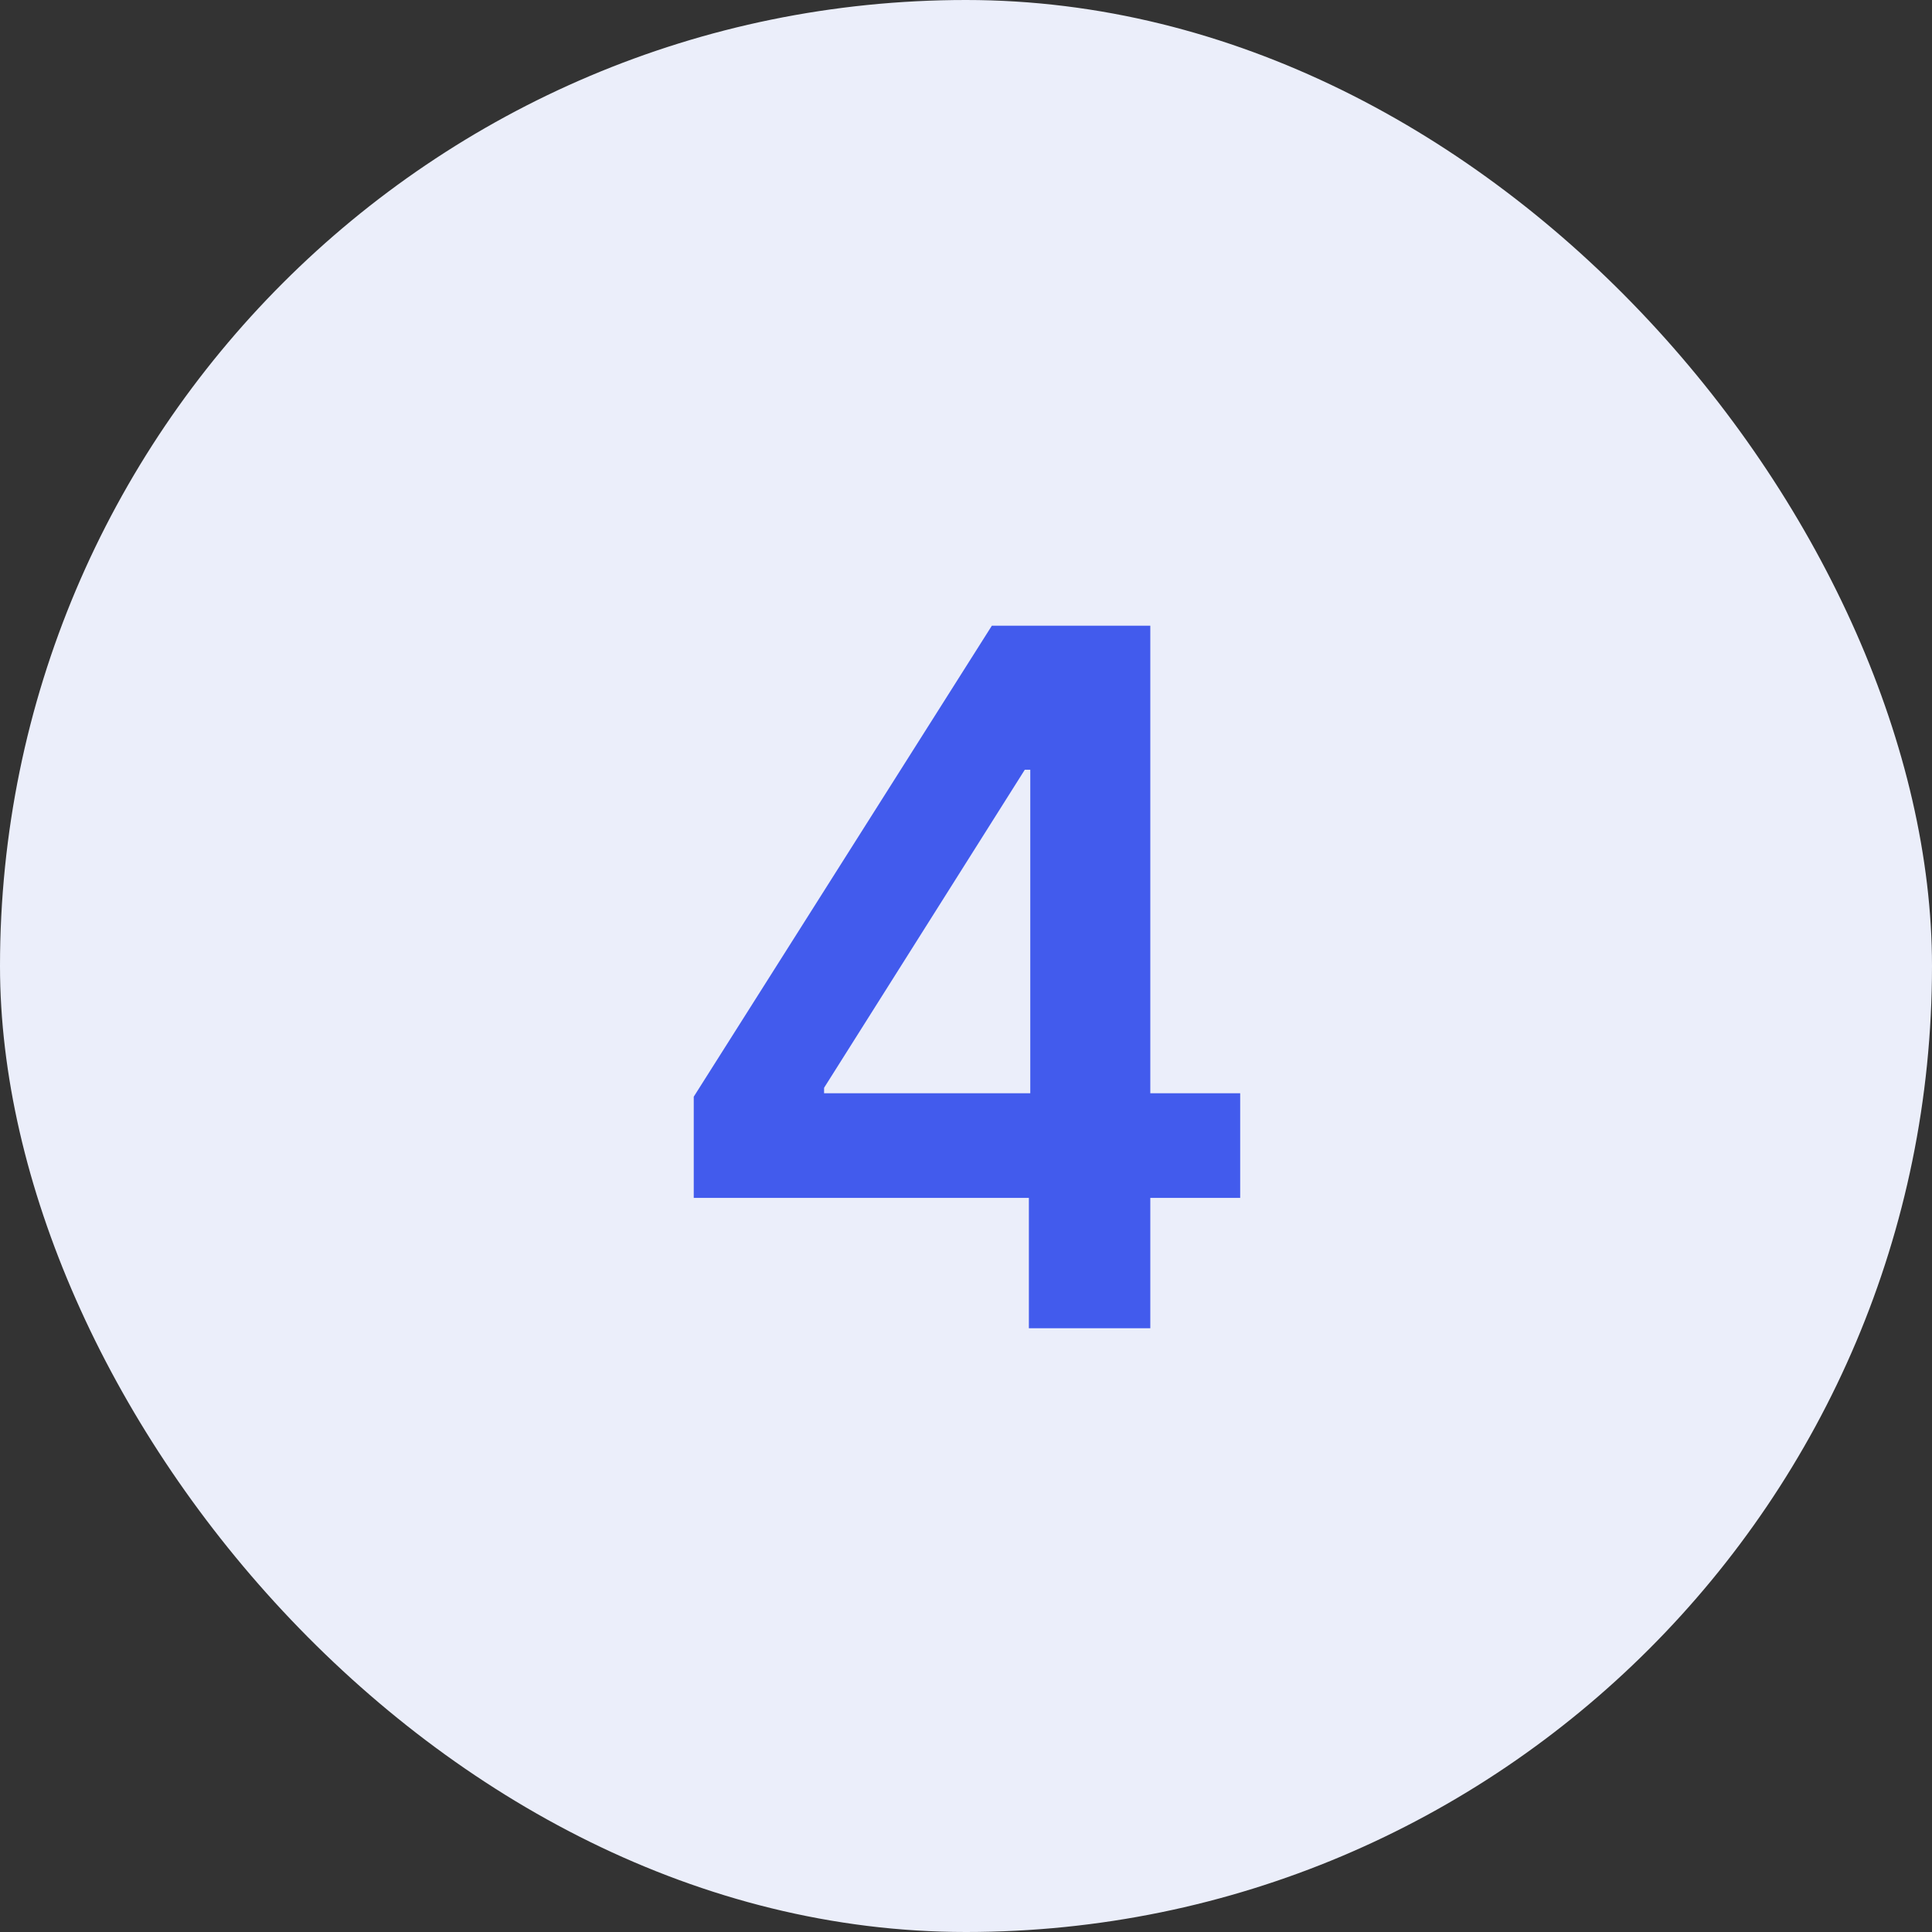
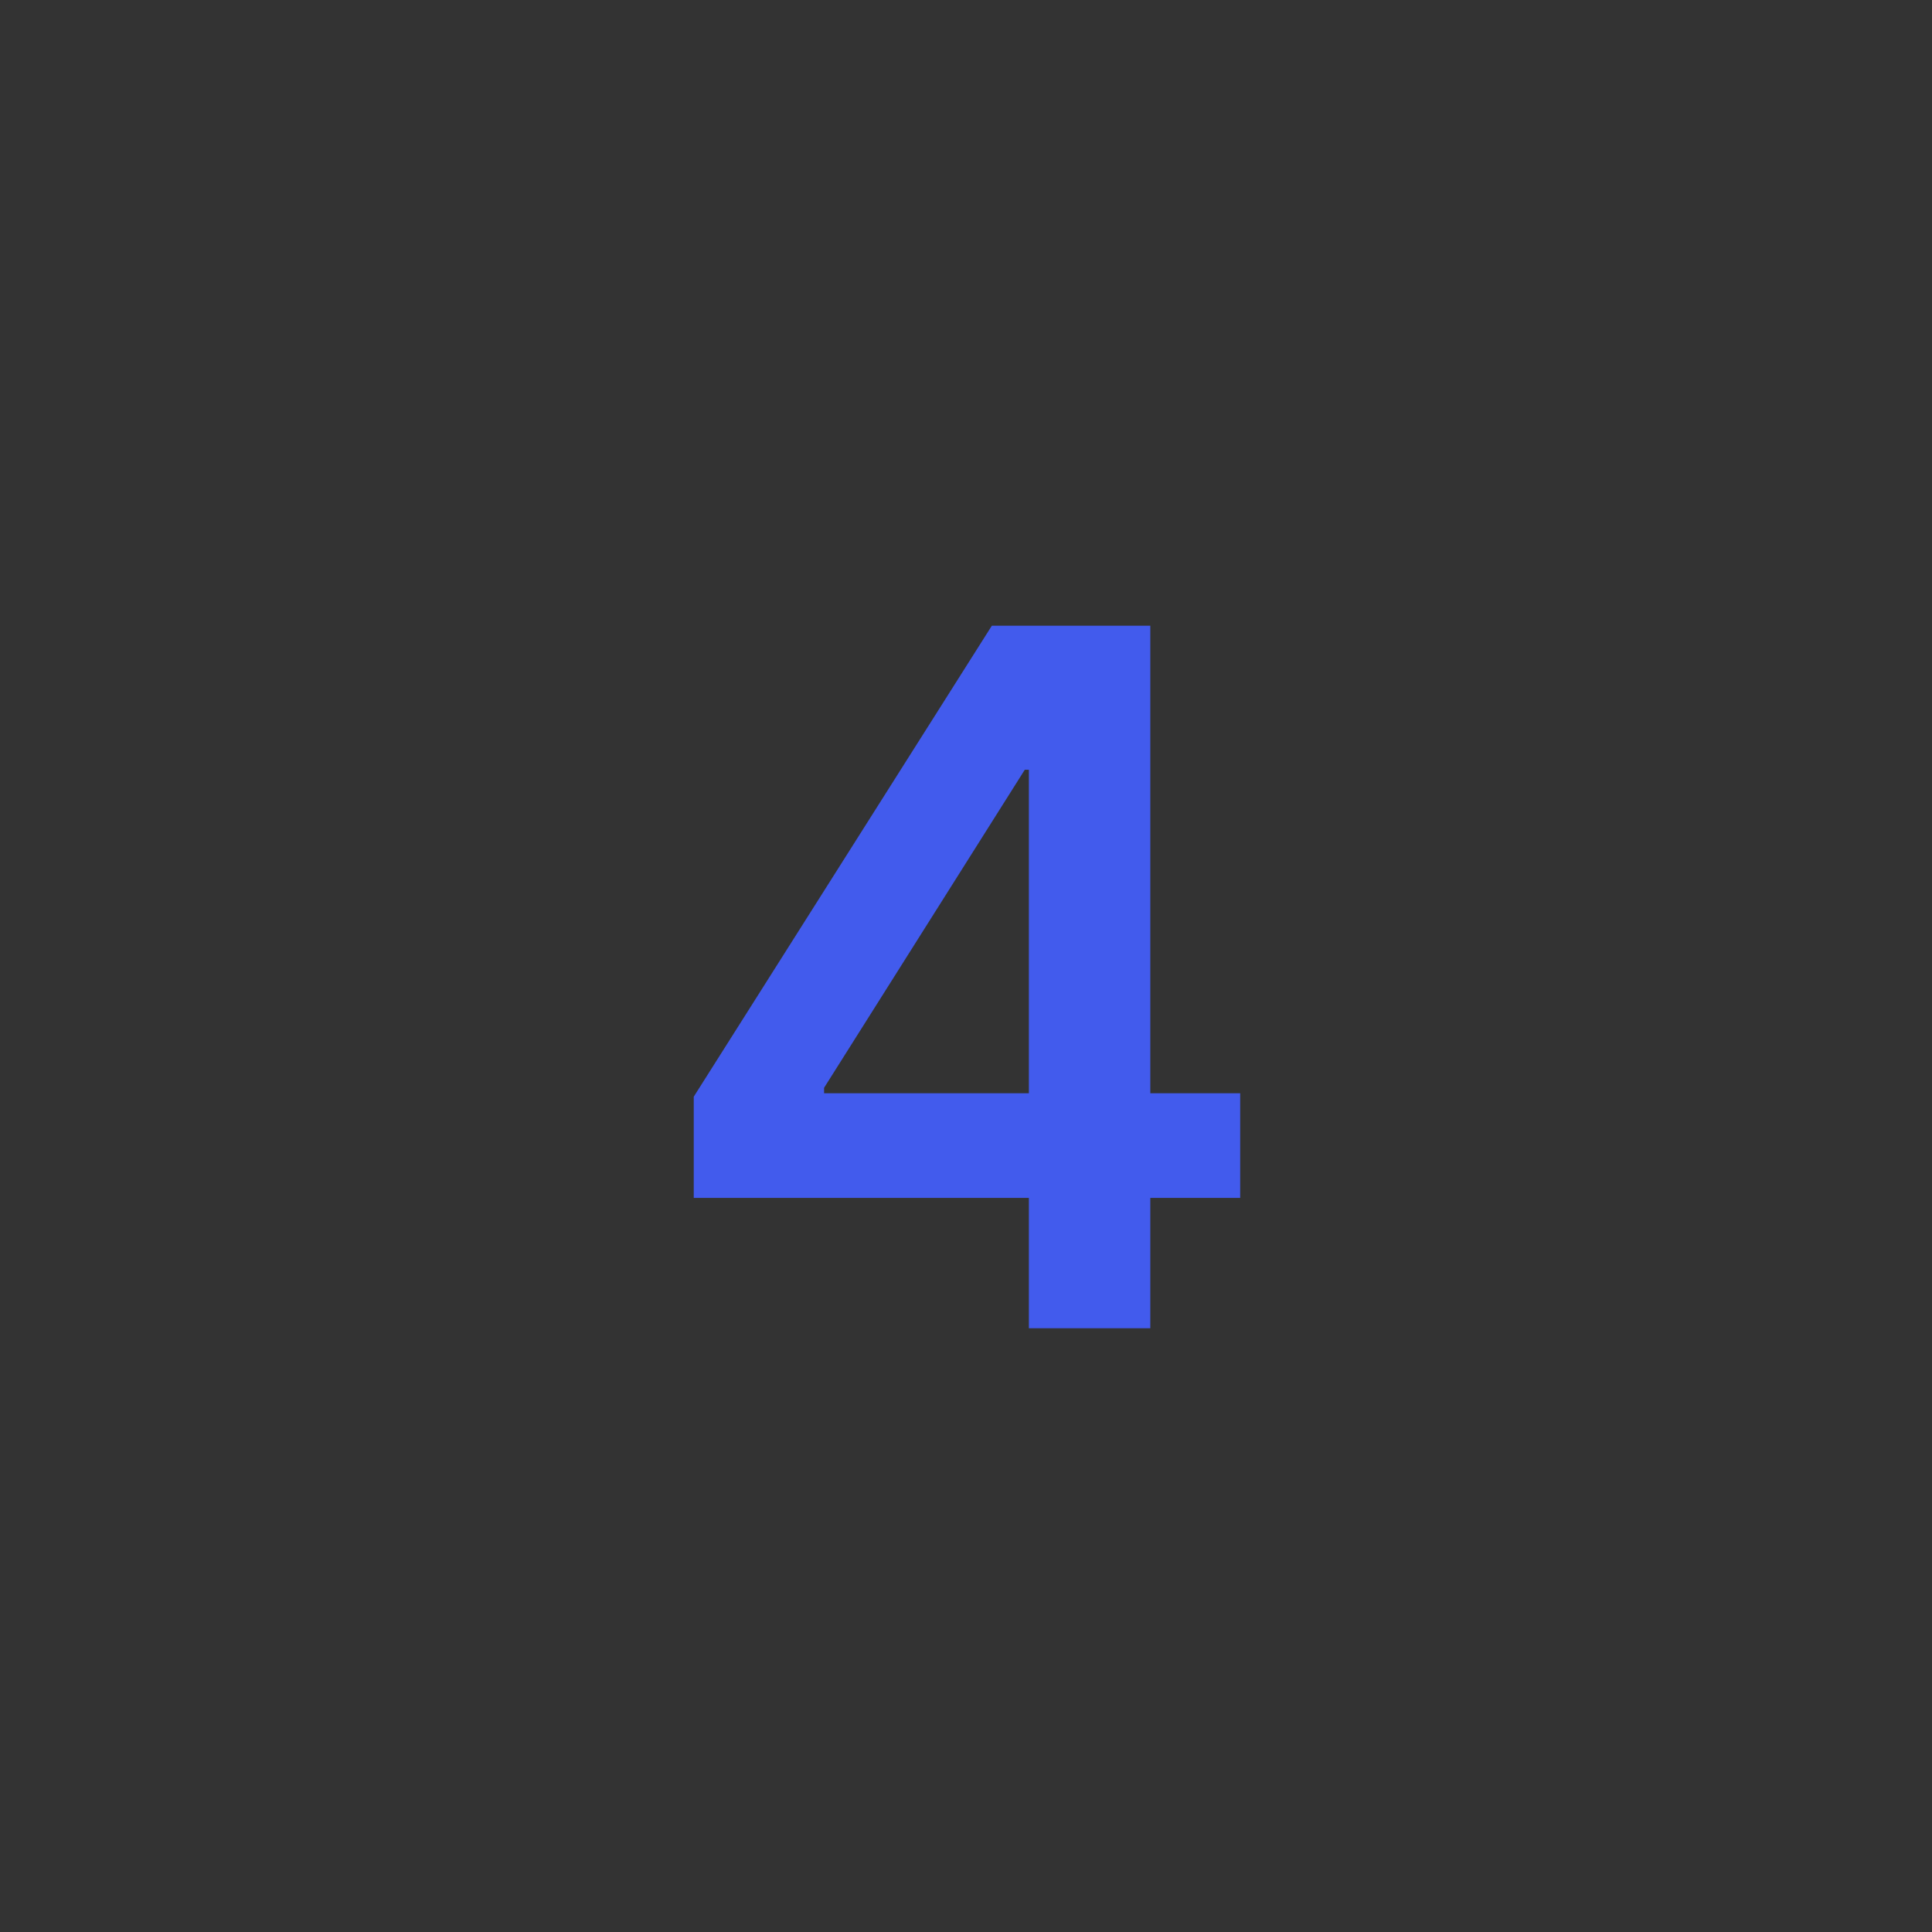
<svg xmlns="http://www.w3.org/2000/svg" width="48" height="48" viewBox="0 0 48 48" fill="none">
  <rect x="0" y="0" width="48" height="48" fill="#333333" stroke="none" />
-   <rect width="48" height="48" rx="24" fill="#EBEEFA" />
-   <path d="M17.236 29.761V27.247L24.642 15.546H26.739V19.125H25.46L20.474 27.026V27.162H30.812V29.761H17.236ZM25.562 33V28.994L25.597 27.869V15.546H28.579V33H25.562Z" fill="#425BED" />
+   <path d="M17.236 29.761V27.247L24.642 15.546H26.739V19.125H25.46L20.474 27.026V27.162H30.812V29.761H17.236ZM25.562 33V28.994V15.546H28.579V33H25.562Z" fill="#425BED" />
</svg>